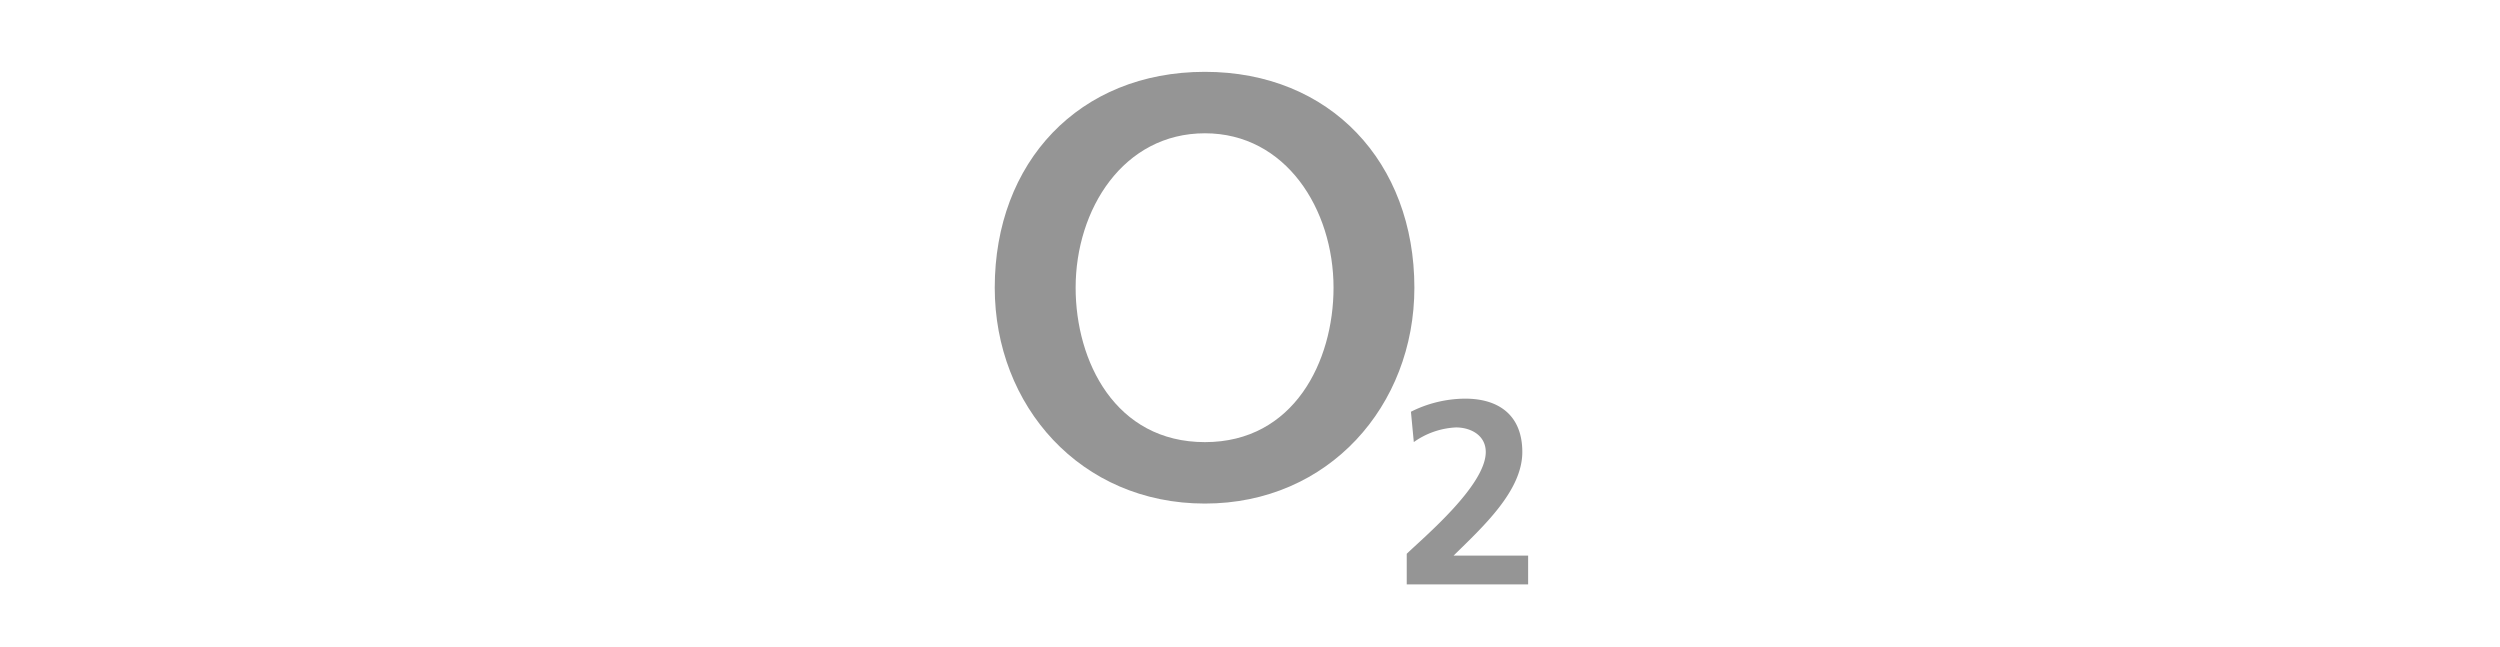
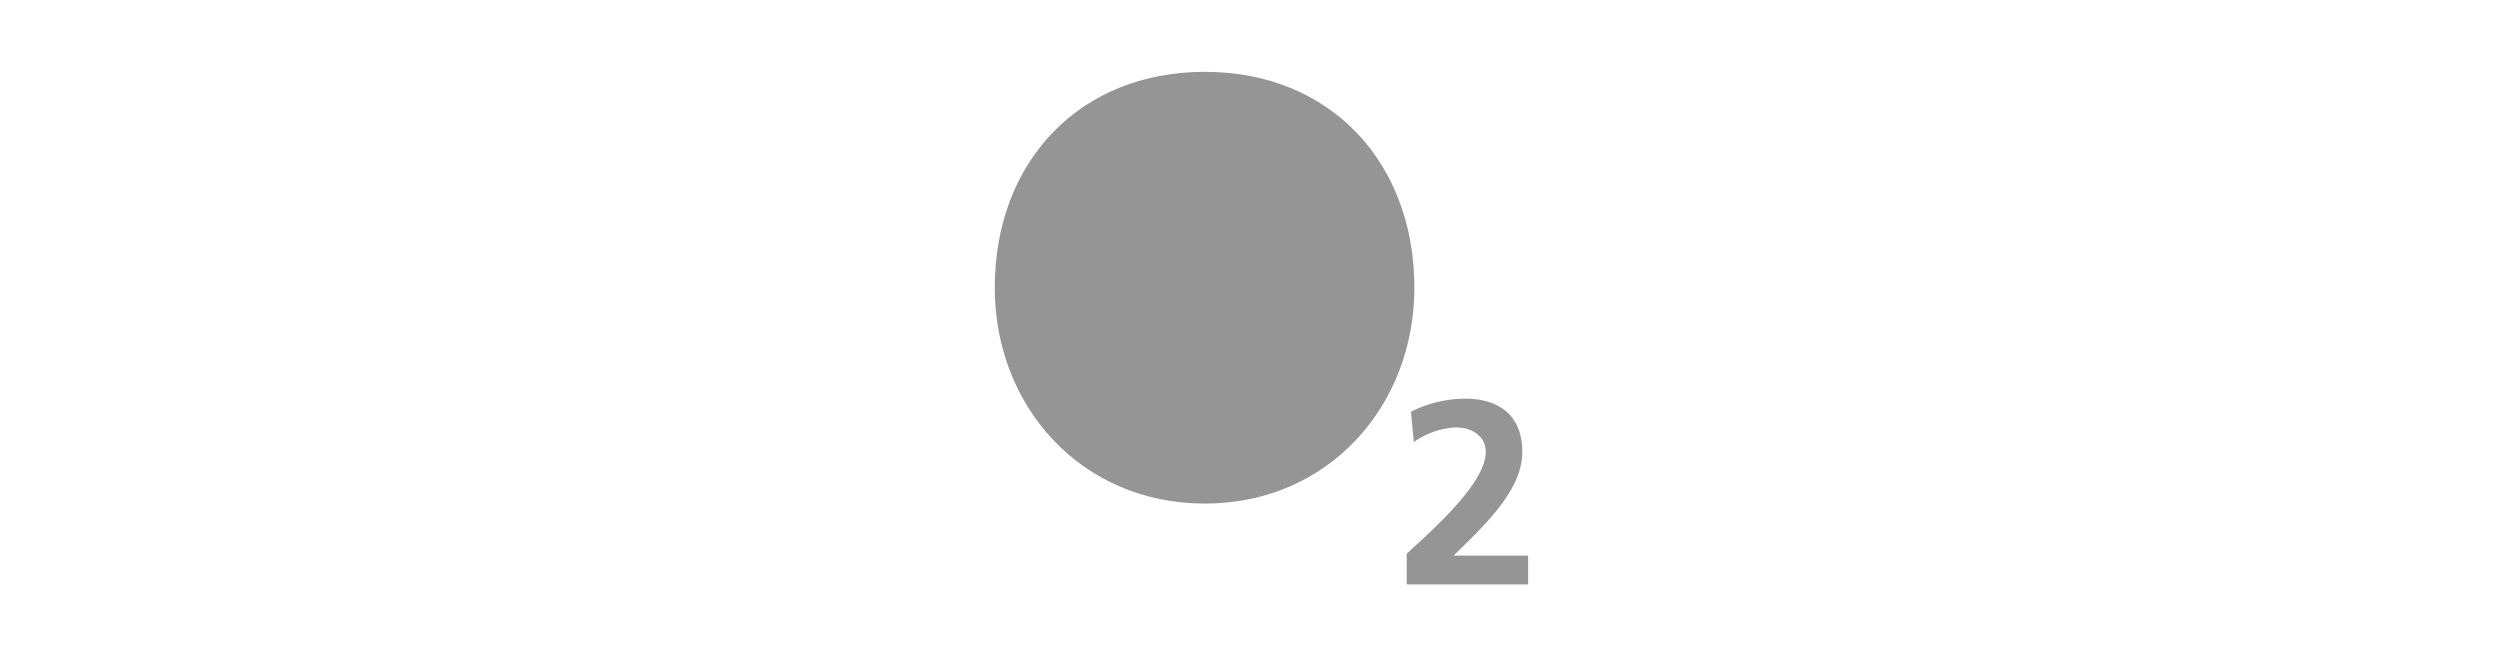
<svg xmlns="http://www.w3.org/2000/svg" width="174" height="45" viewBox="0 0 174 45">
  <g transform="translate(0.234)">
    <g transform="translate(69 5)">
      <g transform="translate(0 0)">
-         <path d="M29.008,75.222c0,8.216,5.964,15.024,14.627,15.024,8.616,0,14.58-6.808,14.58-15.024,0-8.721-5.856-15.024-14.58-15.024-8.772,0-14.627,6.3-14.627,15.024m5.63,0c0-5.458,3.32-10.747,9-10.747,5.63,0,8.95,5.289,8.95,10.747,0,5.121-2.753,10.748-8.95,10.748-6.244,0-9-5.627-9-10.748" transform="translate(-29.008 -60.198)" fill="#959595" fill-rule="evenodd" />
+         <path d="M29.008,75.222c0,8.216,5.964,15.024,14.627,15.024,8.616,0,14.58-6.808,14.58-15.024,0-8.721-5.856-15.024-14.58-15.024-8.772,0-14.627,6.3-14.627,15.024m5.63,0" transform="translate(-29.008 -60.198)" fill="#959595" fill-rule="evenodd" />
        <path d="M93.735,117.756v-2H88.548c2.076-2.039,4.782-4.515,4.782-7.209,0-2.495-1.563-3.714-3.981-3.714a8.489,8.489,0,0,0-3.771.911l.2,2.112a5.5,5.5,0,0,1,2.932-1.02c1.034,0,2.076.547,2.076,1.712,0,2.331-4.316,5.936-5.5,7.083v2.13h8.445" transform="translate(-56.611 -82.087)" fill="#959595" />
      </g>
    </g>
-     <rect width="174" height="45" transform="translate(-0.234)" fill="#959595" opacity="0" />
  </g>
</svg>